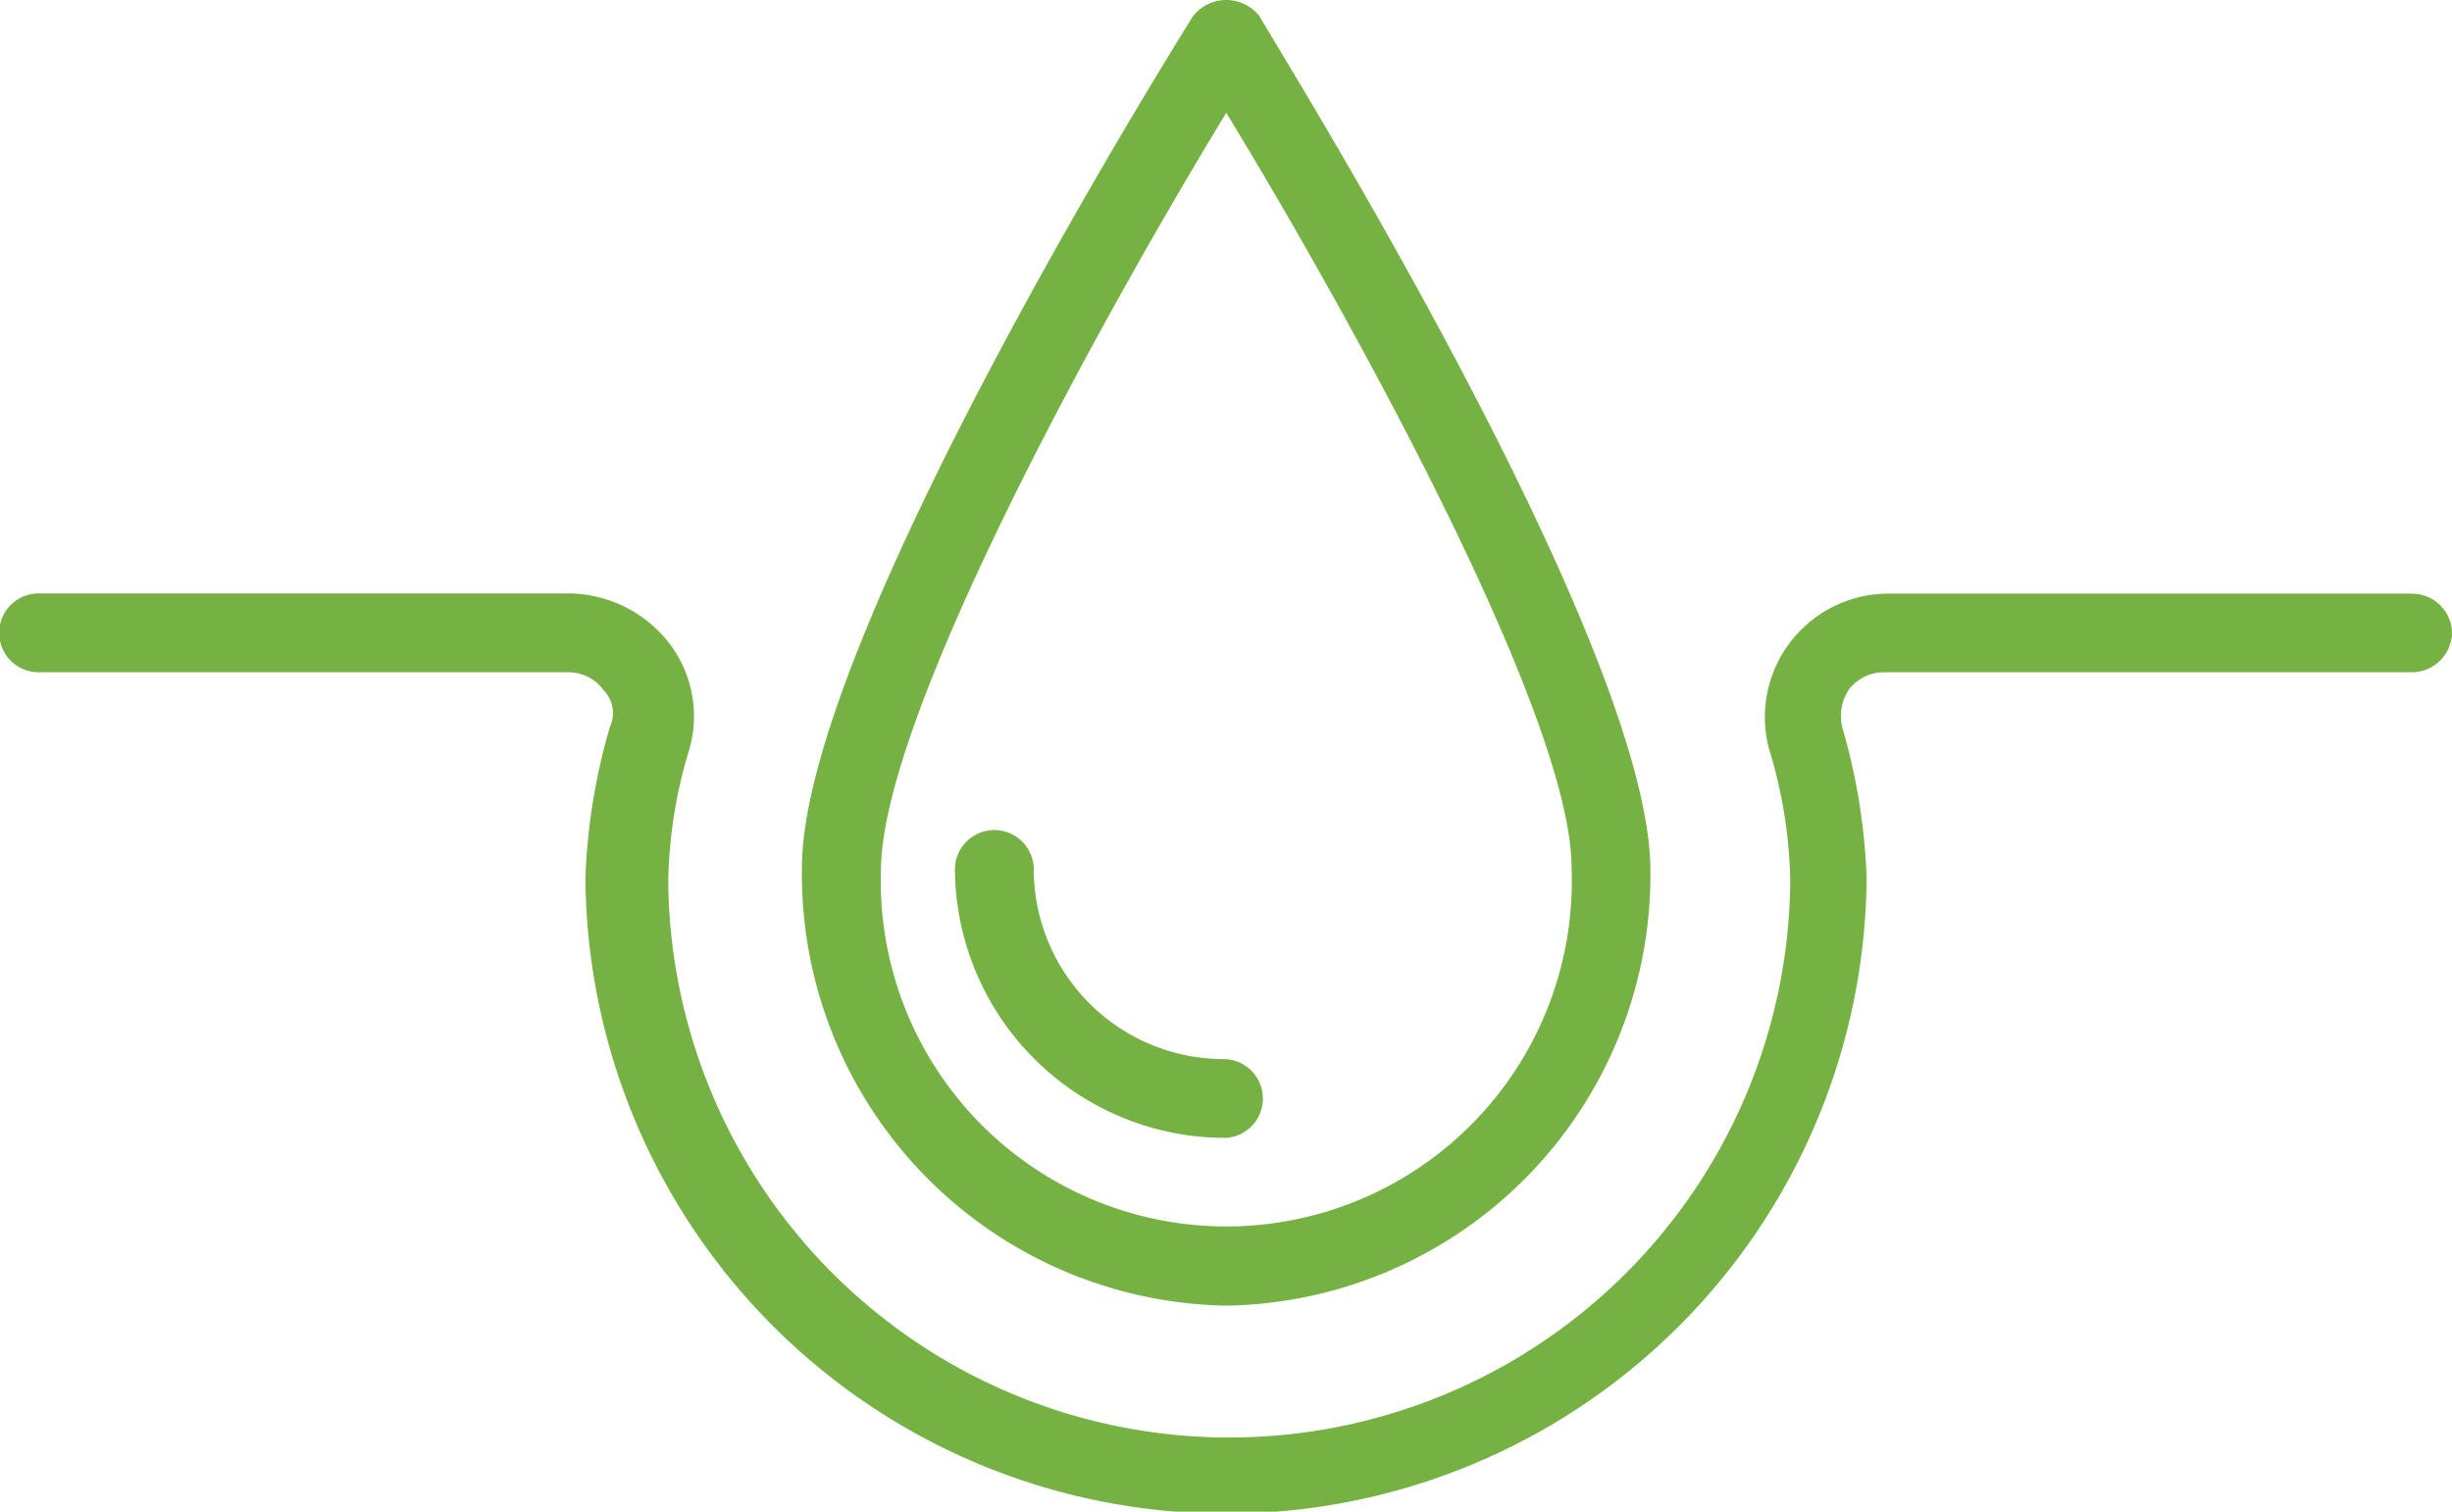
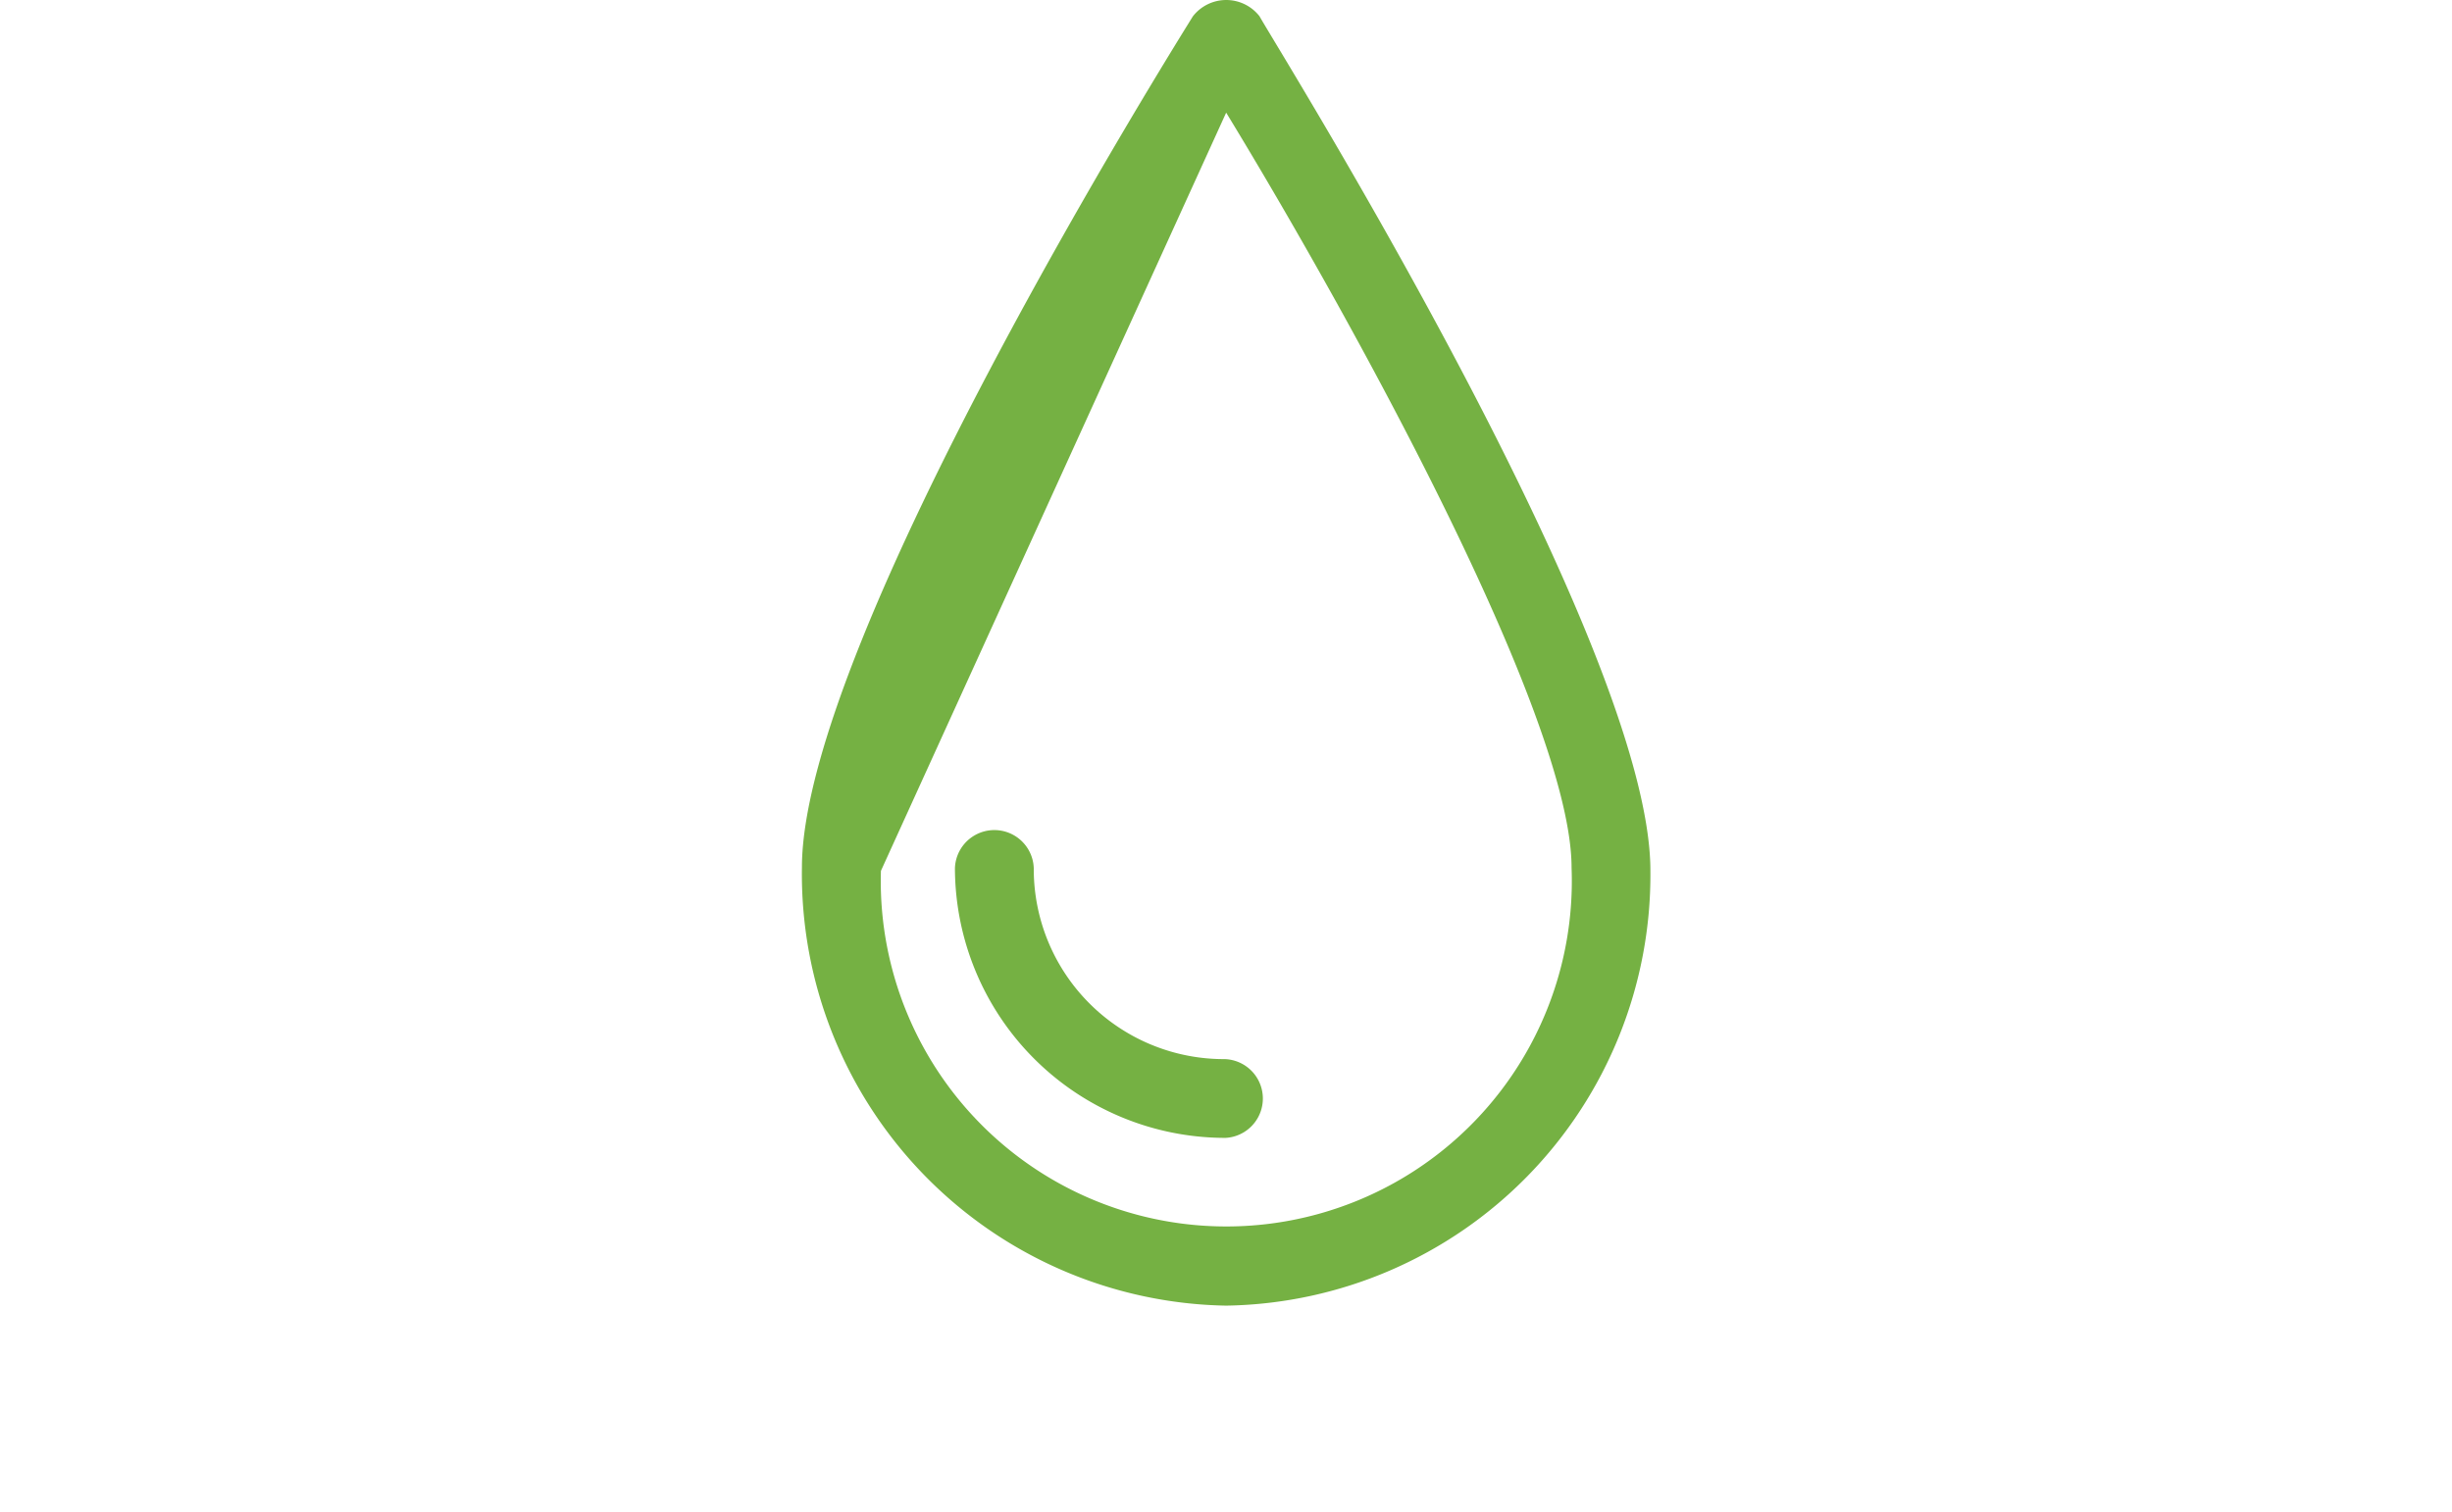
<svg xmlns="http://www.w3.org/2000/svg" width="60" height="37" viewBox="0 0 60 37">
  <g id="noun-moisturizing-6768248" transform="translate(-9.999 -25.578)">
    <g id="Group_3" data-name="Group 3" transform="translate(9.999 25.578)">
-       <path id="Path_32" data-name="Path 32" d="M46.381,57.535A10.548,10.548,0,0,0,56.762,46.889c0-5.552-9.193-20.23-9.564-20.912a1.033,1.033,0,0,0-1.631,0C45.194,26.582,36,41.26,36,46.811A10.566,10.566,0,0,0,46.382,57.535Zm0-29.2c2.966,4.866,8.452,14.751,8.452,18.48a8.455,8.455,0,1,1-16.9.078c0-3.8,5.486-13.688,8.452-18.557Z" transform="translate(-16.377 -25.578)" fill="#75b143" />
+       <path id="Path_32" data-name="Path 32" d="M46.381,57.535A10.548,10.548,0,0,0,56.762,46.889c0-5.552-9.193-20.23-9.564-20.912a1.033,1.033,0,0,0-1.631,0C45.194,26.582,36,41.26,36,46.811A10.566,10.566,0,0,0,46.382,57.535Zm0-29.2c2.966,4.866,8.452,14.751,8.452,18.48a8.455,8.455,0,1,1-16.9.078Z" transform="translate(-16.377 -25.578)" fill="#75b143" />
      <path id="Path_33" data-name="Path 33" d="M47.7,59.761a.965.965,0,0,0,0-1.929,4.653,4.653,0,0,1-4.672-4.672.965.965,0,0,0-1.929,0,6.618,6.618,0,0,0,6.6,6.6Z" transform="translate(-17.732 -31.909)" fill="#75b143" />
-       <path id="Path_34" data-name="Path 34" d="M69.031,44.1H56.206a3.024,3.024,0,0,0-2.924,3.783,11.63,11.63,0,0,1,.524,3.261,13.728,13.728,0,0,1-27.455,0,11.63,11.63,0,0,1,.524-3.261,2.942,2.942,0,0,0-.524-2.6,3.146,3.146,0,0,0-2.4-1.188H10.975a.965.965,0,1,0,0,1.929h12.9a1.07,1.07,0,0,1,.9.446.8.8,0,0,1,.149.889,15.073,15.073,0,0,0-.6,3.708,15.676,15.676,0,0,0,31.351,0,15.073,15.073,0,0,0-.6-3.708,1.2,1.2,0,0,1,.149-.889,1.077,1.077,0,0,1,.9-.446h12.9A.989.989,0,0,0,70,45.067a.978.978,0,0,0-.97-.965Z" transform="translate(-9.999 -29.57)" fill="#75b143" />
    </g>
  </g>
</svg>